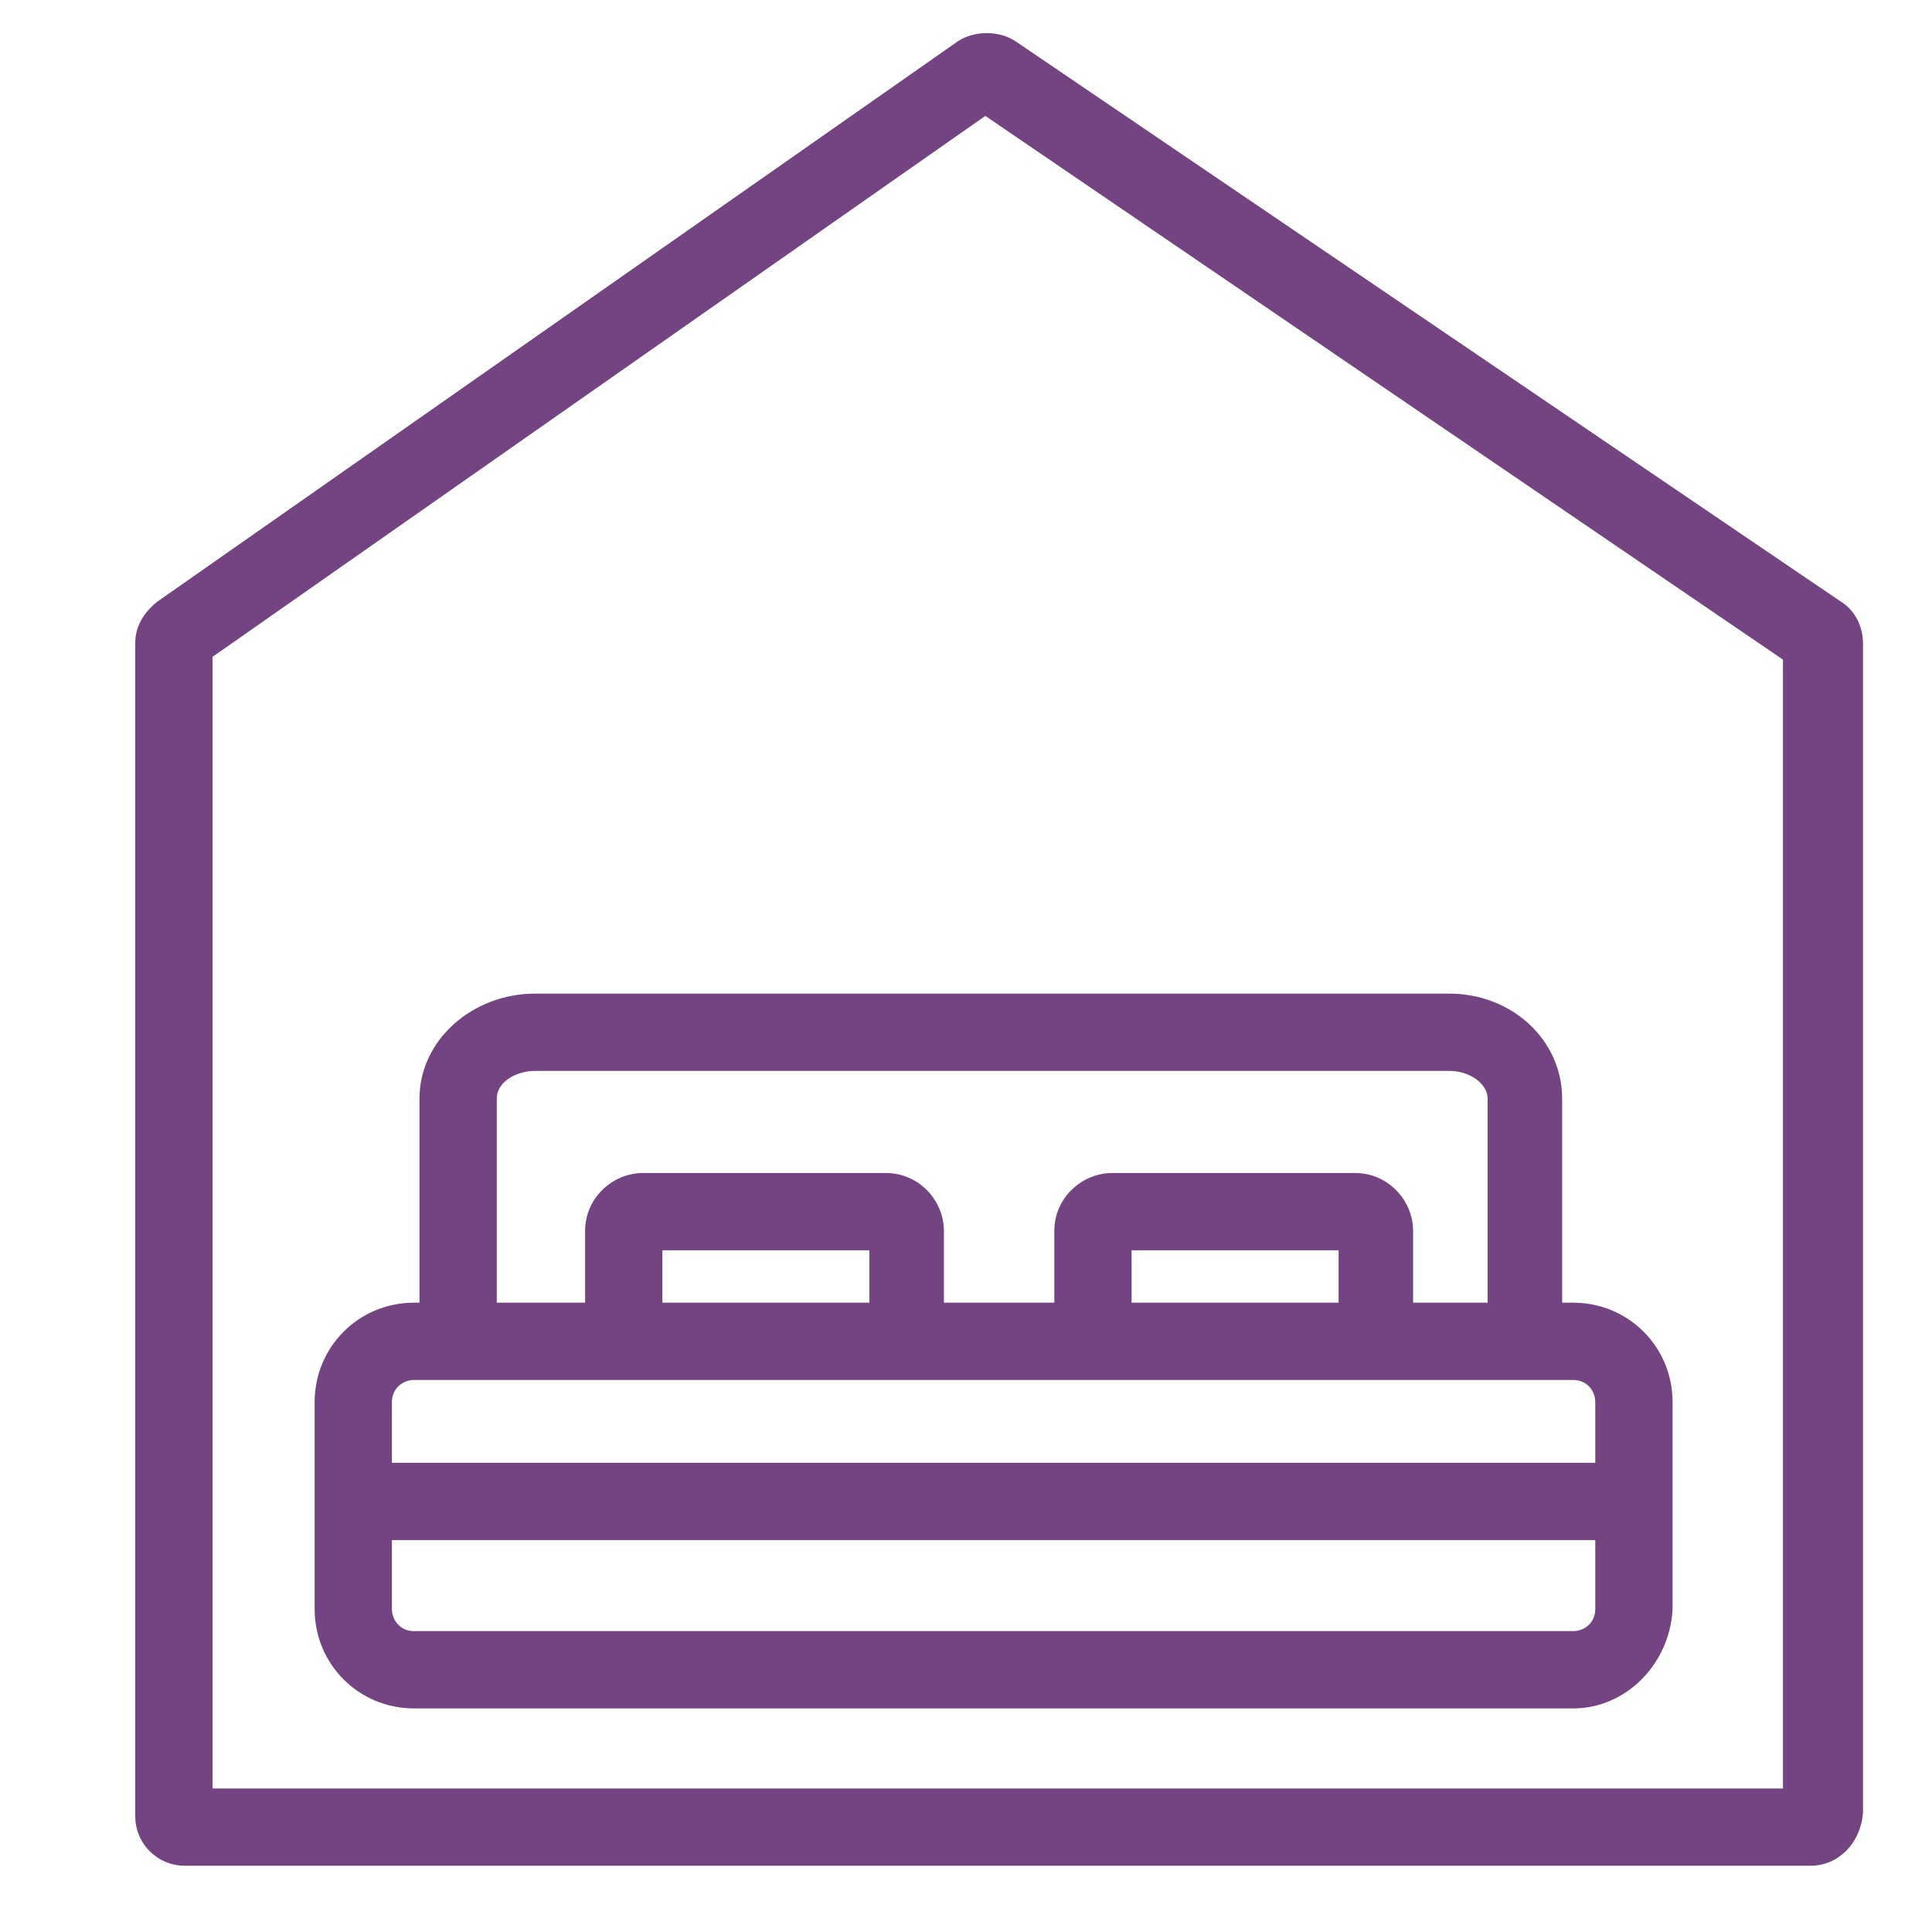
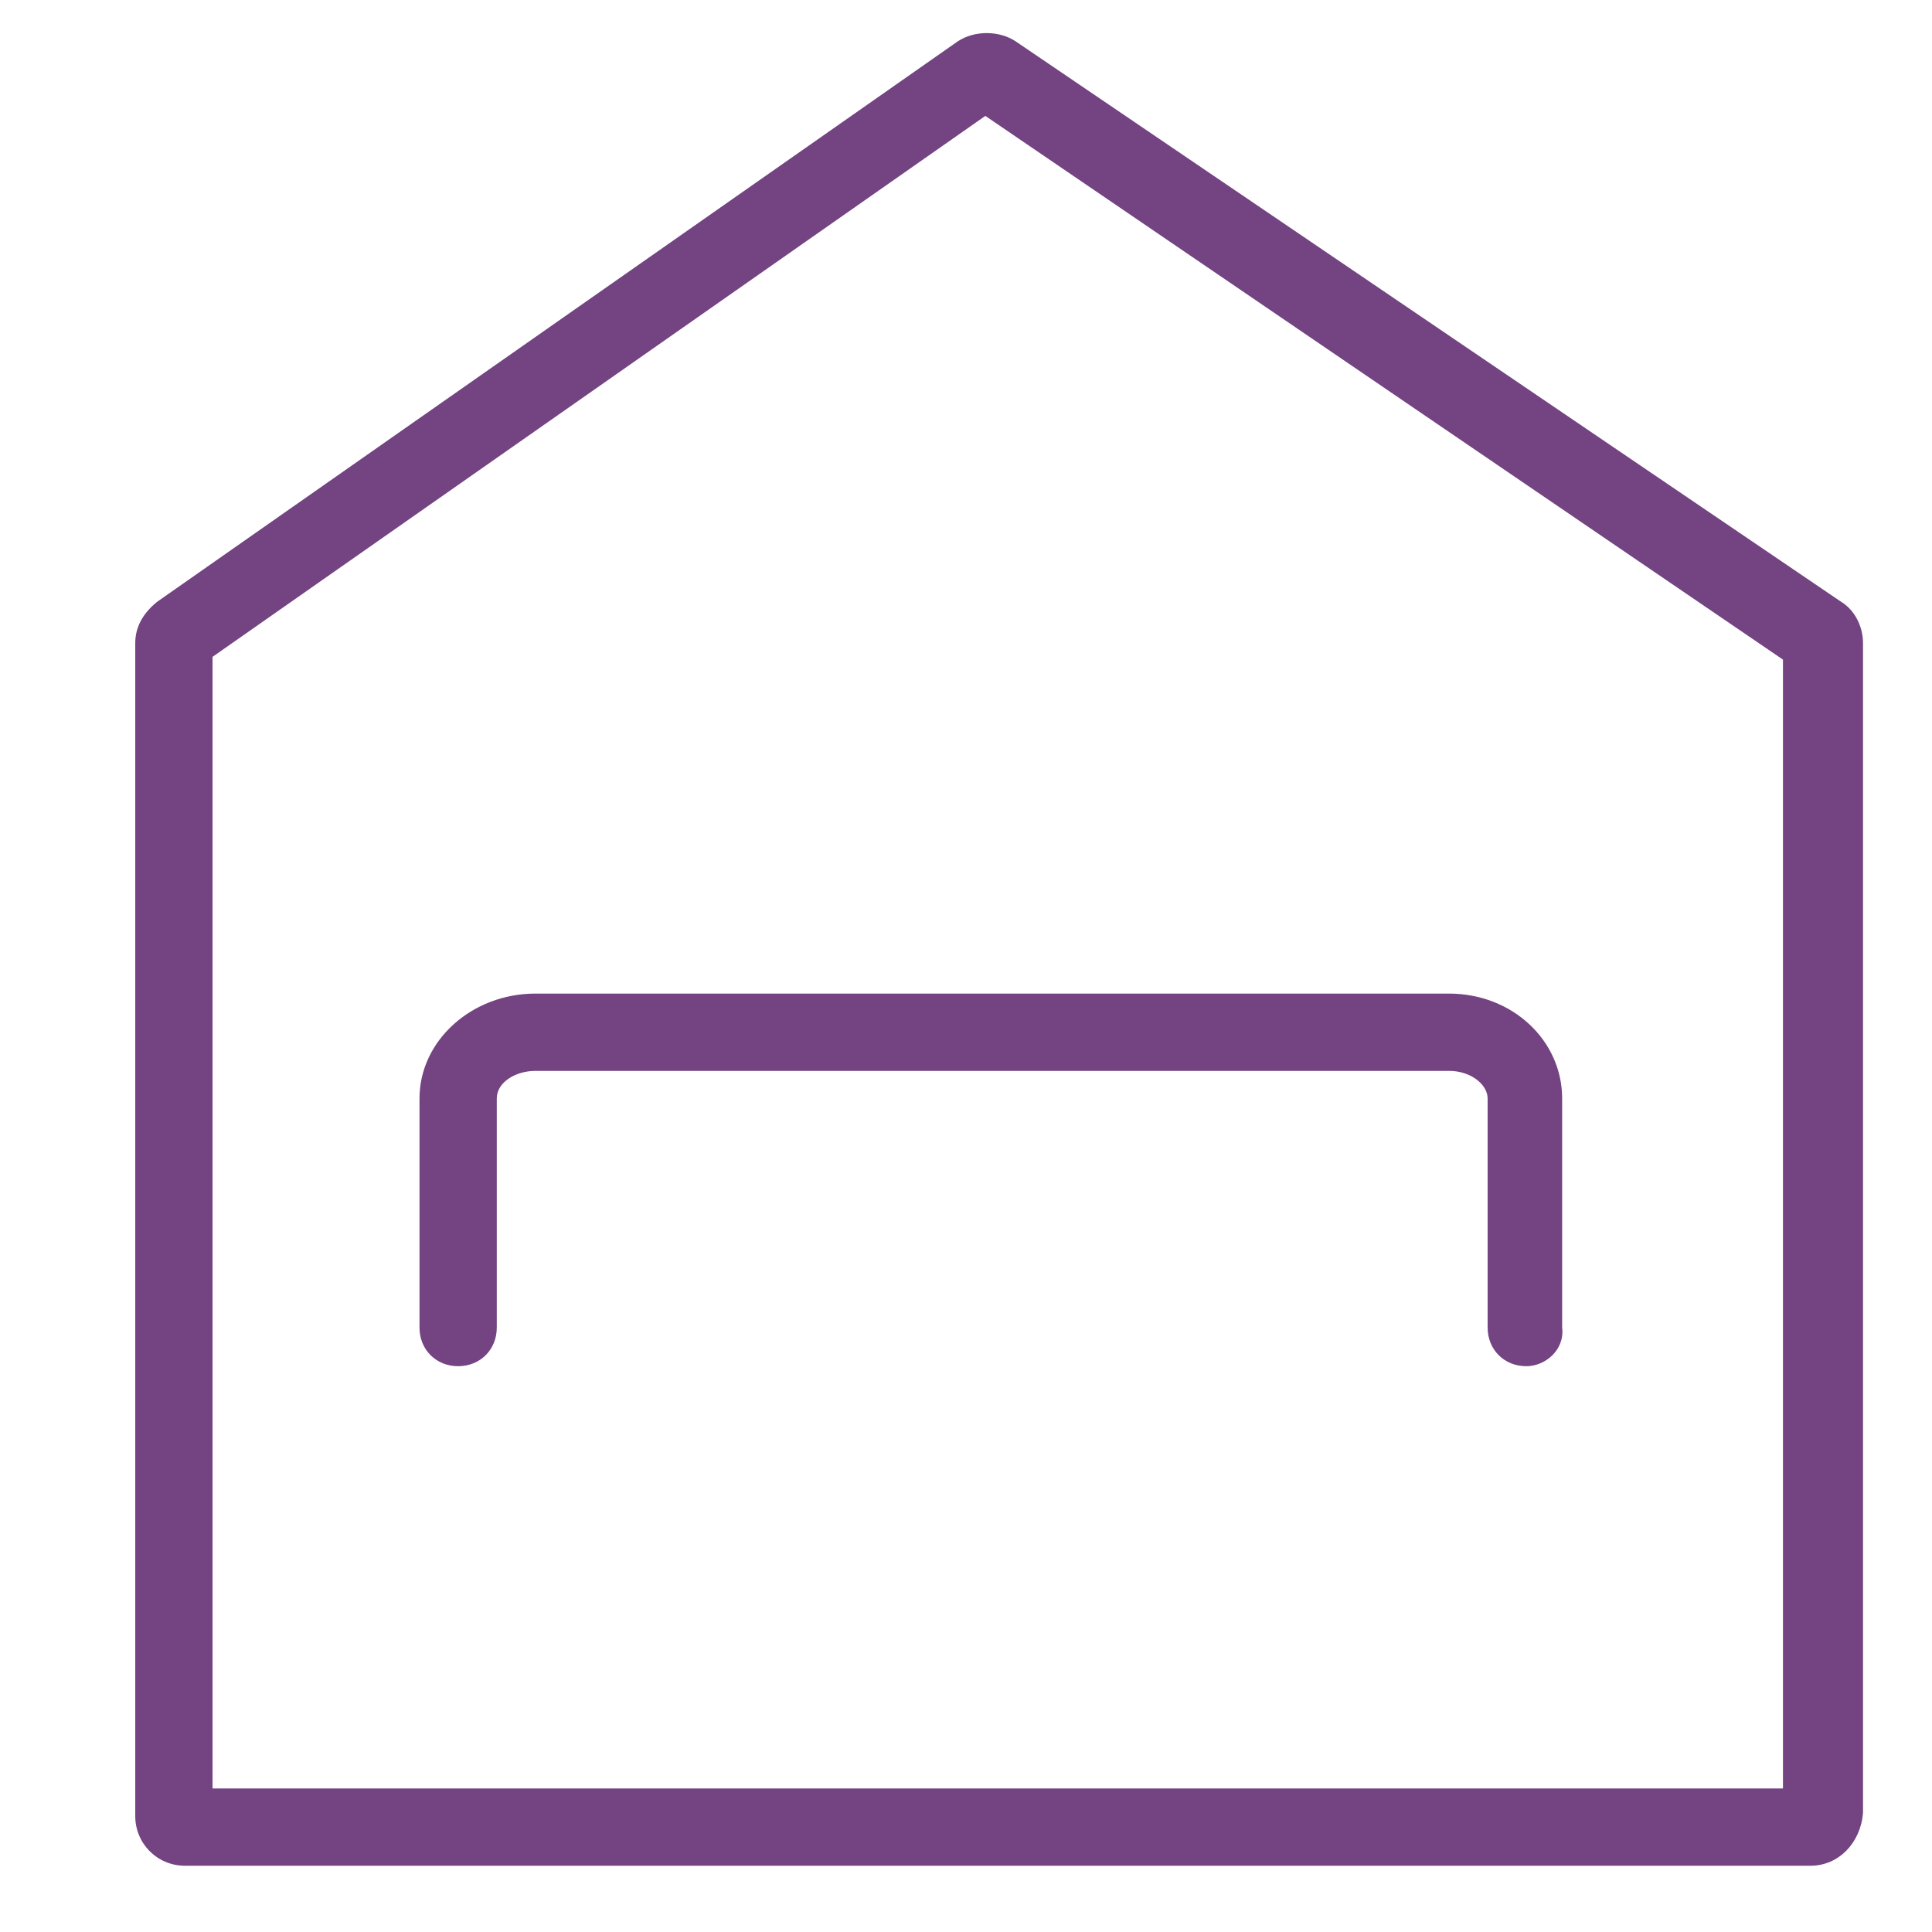
<svg xmlns="http://www.w3.org/2000/svg" width="135" height="135" viewBox="0 0 135 135" fill="none">
  <path d="M126.515 130.37H12.922C10.993 130.37 9.451 128.827 9.451 126.899V44.934C9.451 43.777 10.029 42.813 10.993 42.041L66.922 2.891C68.079 2.12 69.815 2.12 70.972 2.891L128.636 42.041C129.601 42.62 130.179 43.777 130.179 44.934V126.706C129.986 128.827 128.444 130.37 126.515 130.37ZM14.851 124.97H124.586V46.091L68.851 8.099L14.851 45.898V124.97Z" fill="#734382" />
-   <path d="M109.929 119.377H28.929C25.072 119.377 21.986 116.291 21.986 112.434V97.97C21.986 94.113 25.072 91.027 28.929 91.027H109.929C113.786 91.027 116.872 94.113 116.872 97.97V112.434C116.679 116.291 113.594 119.377 109.929 119.377ZM28.929 96.427C28.158 96.427 27.386 97.006 27.386 97.97V112.434C27.386 113.206 27.965 113.977 28.929 113.977H109.929C110.7 113.977 111.472 113.398 111.472 112.434V97.97C111.472 97.198 110.894 96.427 109.929 96.427H28.929Z" fill="#734382" />
  <path d="M106.649 95.464C105.106 95.464 103.949 94.307 103.949 92.764V76.757C103.949 75.793 102.791 74.828 101.249 74.828H37.413C36.063 74.828 34.713 75.6 34.713 76.757V92.764C34.713 94.307 33.556 95.464 32.013 95.464C30.47 95.464 29.313 94.307 29.313 92.764V76.757C29.313 72.707 32.977 69.428 37.413 69.428H101.249C105.684 69.428 109.156 72.707 109.156 76.757V92.764C109.349 94.307 107.999 95.464 106.649 95.464Z" fill="#734382" />
-   <path d="M113.592 107.614H26.035C24.492 107.614 23.335 106.457 23.335 104.914C23.335 103.372 24.492 102.214 26.035 102.214H113.592C115.135 102.214 116.292 103.372 116.292 104.914C116.292 106.457 115.135 107.614 113.592 107.614ZM96.235 93.728C94.692 93.728 93.535 92.572 93.535 91.029V87.365H79.071V91.029C79.071 92.572 77.913 93.728 76.371 93.728C74.828 93.728 73.671 92.572 73.671 91.029V86.014C73.671 83.7 75.599 81.965 77.721 81.965H94.692C97.006 81.965 98.742 83.893 98.742 86.014V91.029C98.935 92.379 97.778 93.728 96.235 93.728ZM63.45 93.728C61.906 93.728 60.749 92.572 60.749 91.029V87.365H46.285V91.029C46.285 92.572 45.128 93.728 43.585 93.728C42.042 93.728 40.885 92.572 40.885 91.029V86.014C40.885 83.7 42.813 81.965 44.935 81.965H61.906C64.221 81.965 65.956 83.893 65.956 86.014V91.029C66.15 92.379 64.992 93.728 63.45 93.728Z" fill="#734382" />
</svg>